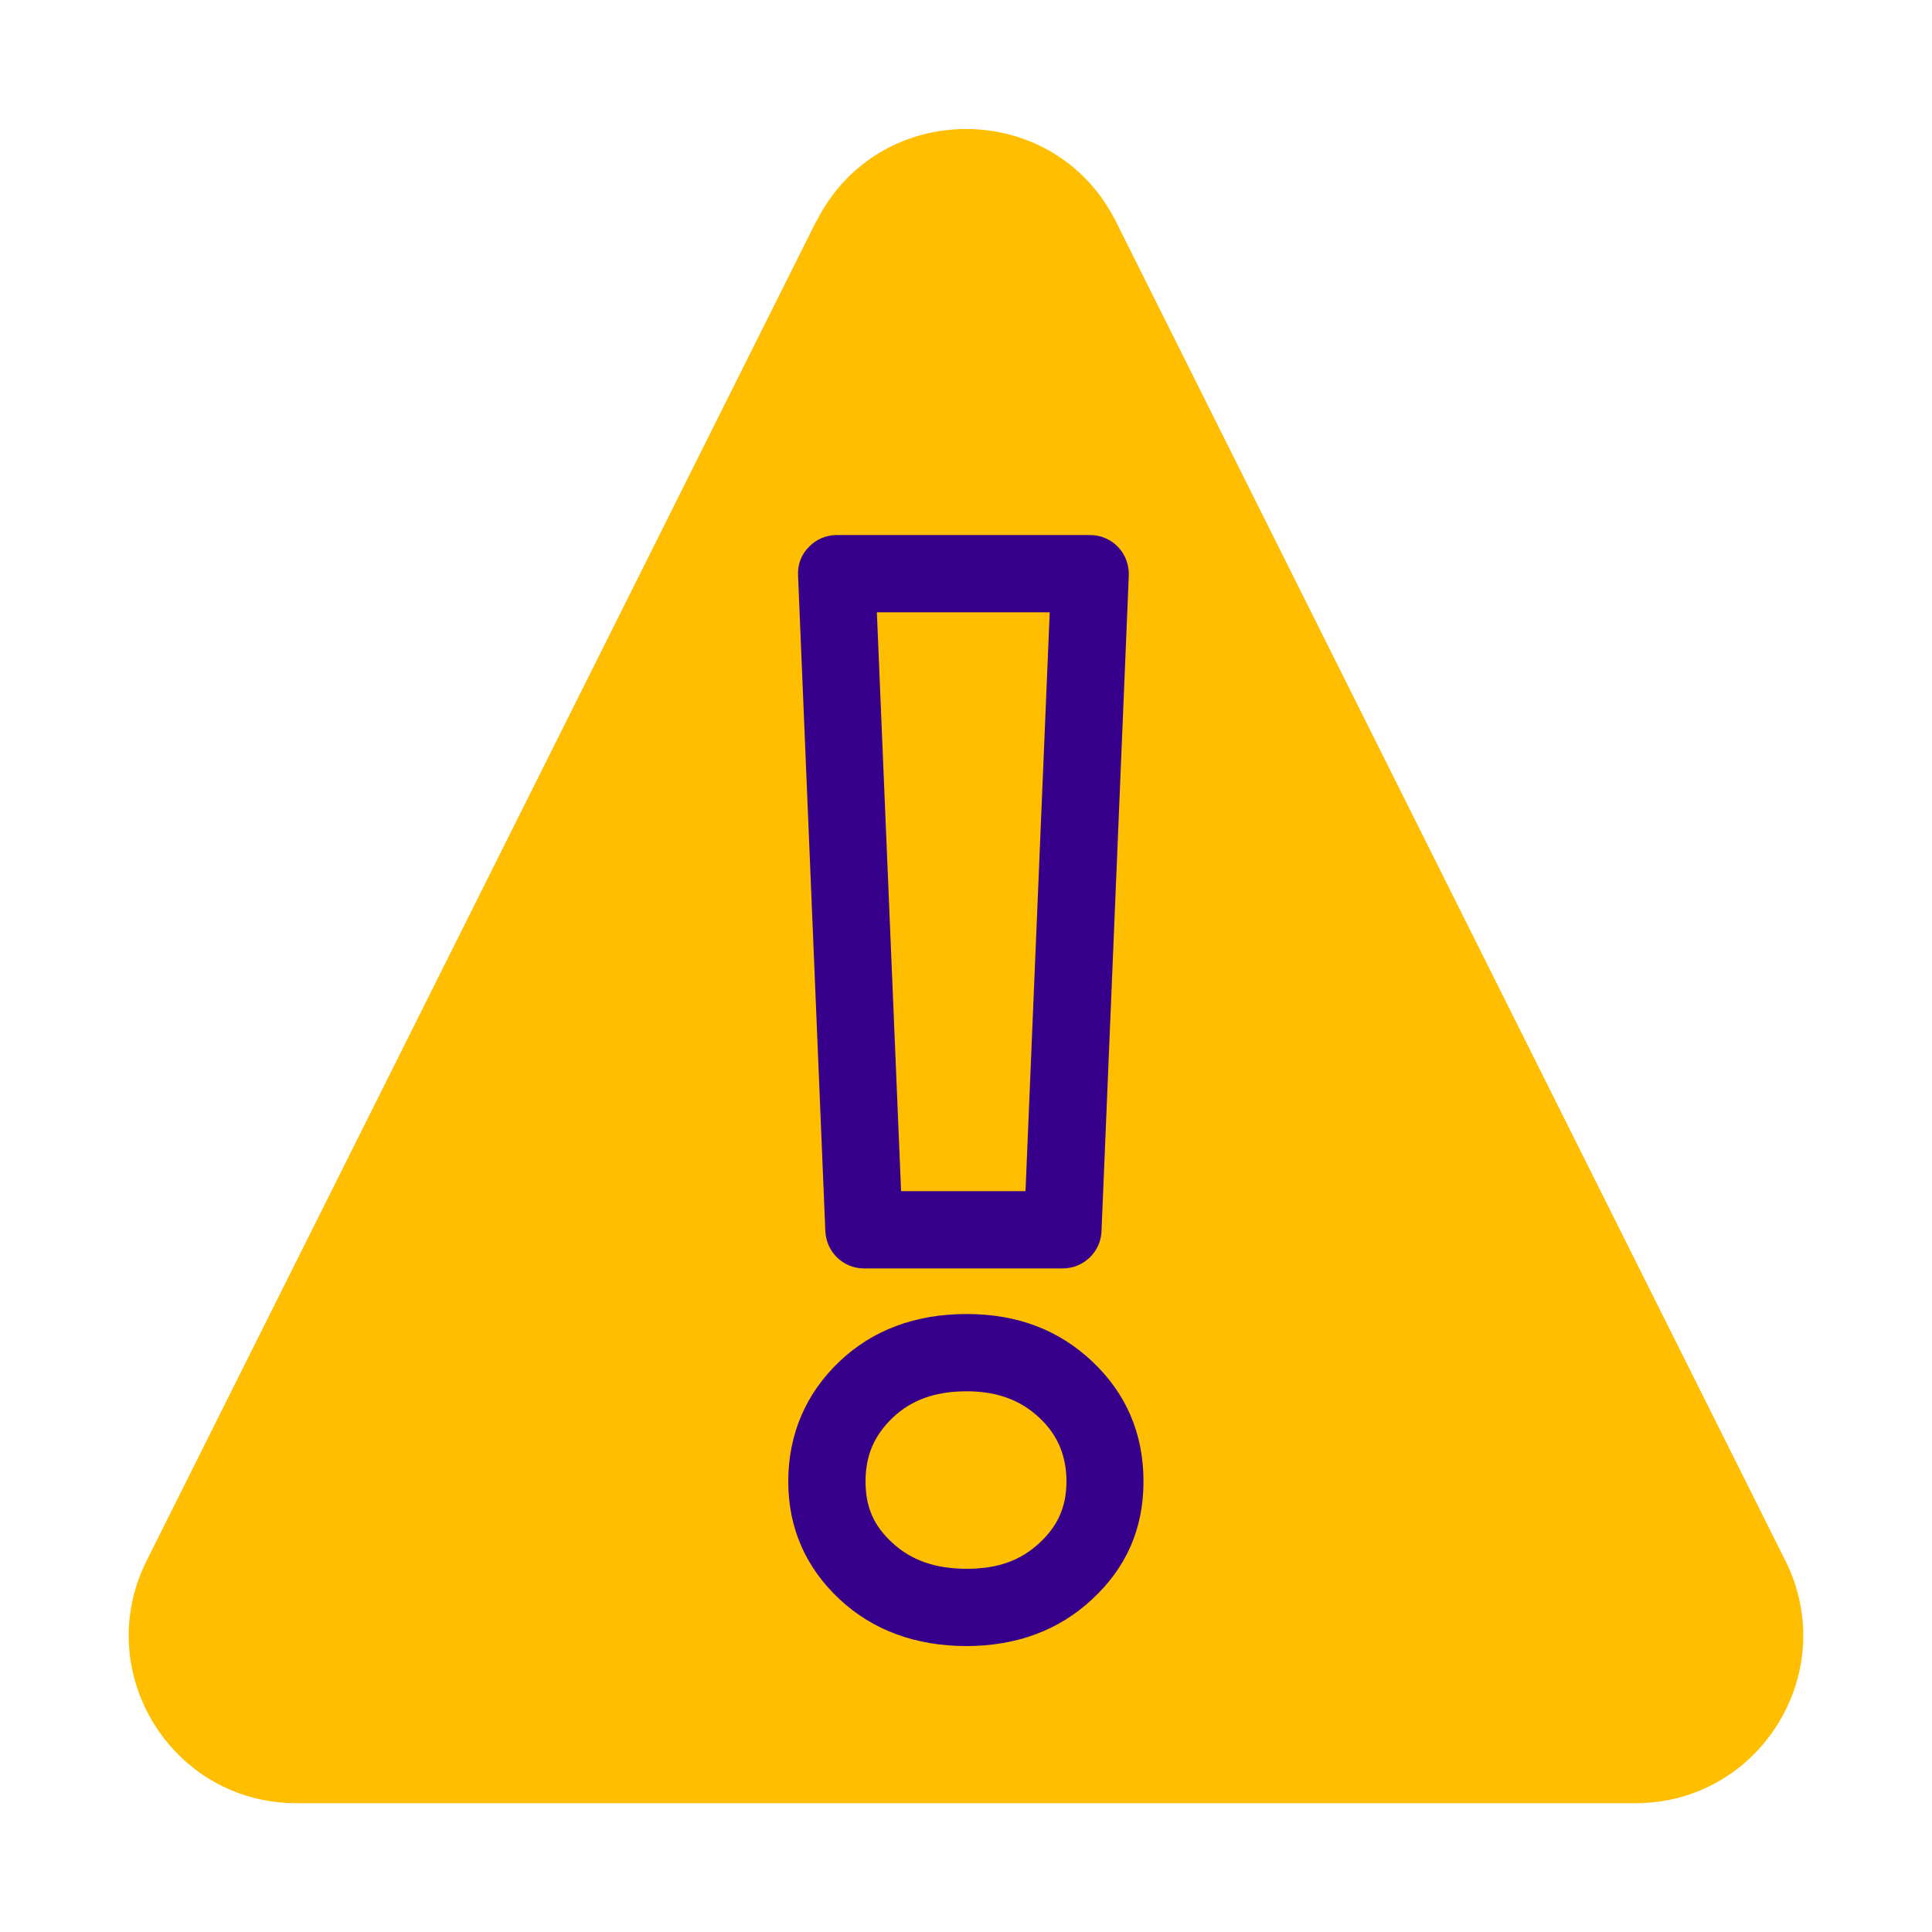
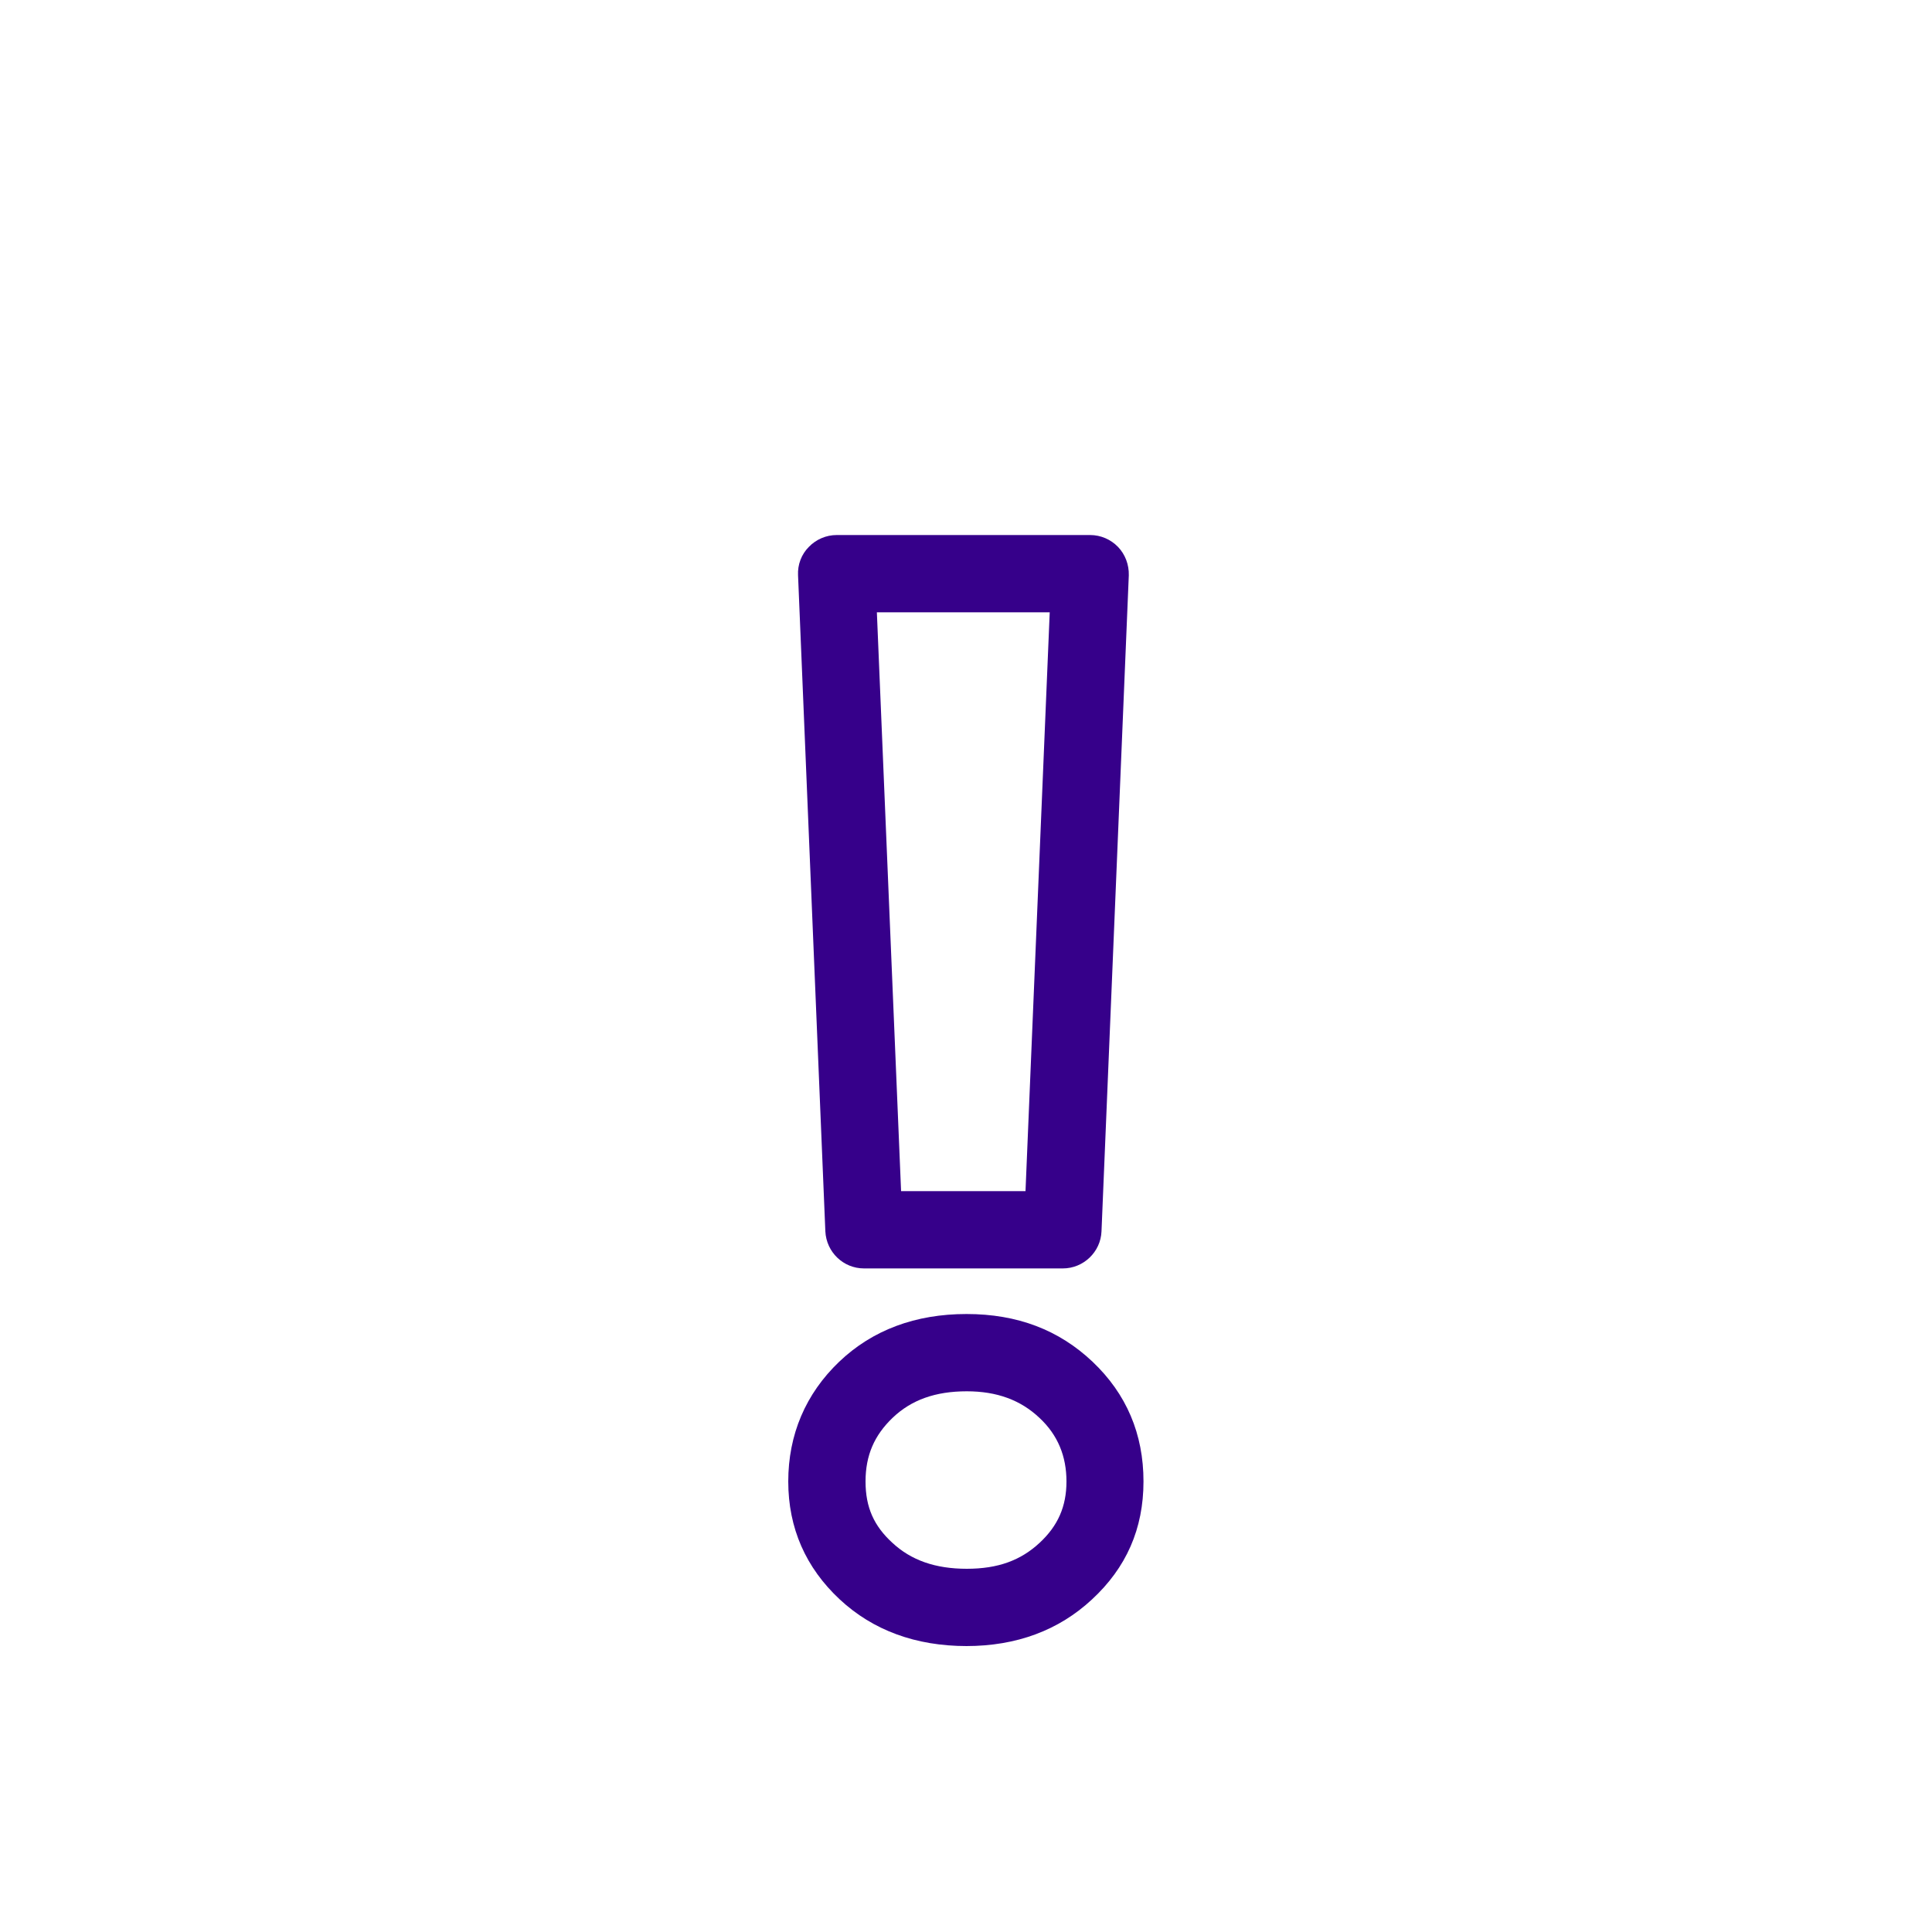
<svg xmlns="http://www.w3.org/2000/svg" id="picto-contour-n2" width="75" height="75" viewBox="0 0 75 75">
  <defs>
    <style>
      .cls-1 {
        fill: red;
        opacity: .1;
      }

      .cls-1, .cls-2, .cls-3, .cls-4 {
        stroke-width: 0px;
      }

      .cls-2 {
        fill: #ffbf00;
      }

      .cls-3 {
        fill: #e30613;
        opacity: .05;
      }

      .cls-4 {
        fill: #36008a;
      }

      .cls-5 {
        opacity: 0;
      }
    </style>
  </defs>
  <g id="grille" class="cls-5">
    <rect class="cls-3" width="75" height="75" />
    <rect class="cls-1" x="5" y="5" width="65" height="65" />
  </g>
  <g>
-     <path class="cls-2" d="M31.68,8.6L5.69,60.59c-2.16,4.32.98,9.41,5.82,9.41h51.98c4.83,0,7.98-5.09,5.82-9.41L43.32,8.6c-2.4-4.79-9.23-4.79-11.63,0Z" />
    <path class="cls-4" d="M37.53,63.9c-1.98,0-3.64-.61-4.93-1.81h0c-1.32-1.23-2-2.77-2-4.58s.67-3.4,1.98-4.65c1.29-1.23,2.96-1.85,4.94-1.85s3.59.62,4.89,1.85c1.32,1.25,1.98,2.81,1.98,4.65s-.67,3.35-2,4.58c-1.29,1.2-2.93,1.81-4.88,1.81ZM37.53,54.01c-1.21,0-2.15.33-2.88,1.03-.71.68-1.05,1.46-1.05,2.47s.33,1.73,1.04,2.38h0c.73.68,1.67,1.01,2.89,1.01s2.1-.33,2.83-1.01c.71-.66,1.04-1.41,1.04-2.38s-.33-1.8-1.05-2.47c-.73-.69-1.65-1.03-2.82-1.03ZM41.25,49.24h-7.71c-.8,0-1.46-.63-1.5-1.44l-1.06-25.47c-.02-.41.13-.81.42-1.1.28-.29.67-.46,1.08-.46h9.84c.41,0,.8.17,1.08.46.28.29.43.69.42,1.1l-1.06,25.47c-.03.8-.7,1.44-1.5,1.44ZM34.98,46.24h4.83l.94-22.47h-6.71l.94,22.47Z" />
  </g>
</svg>